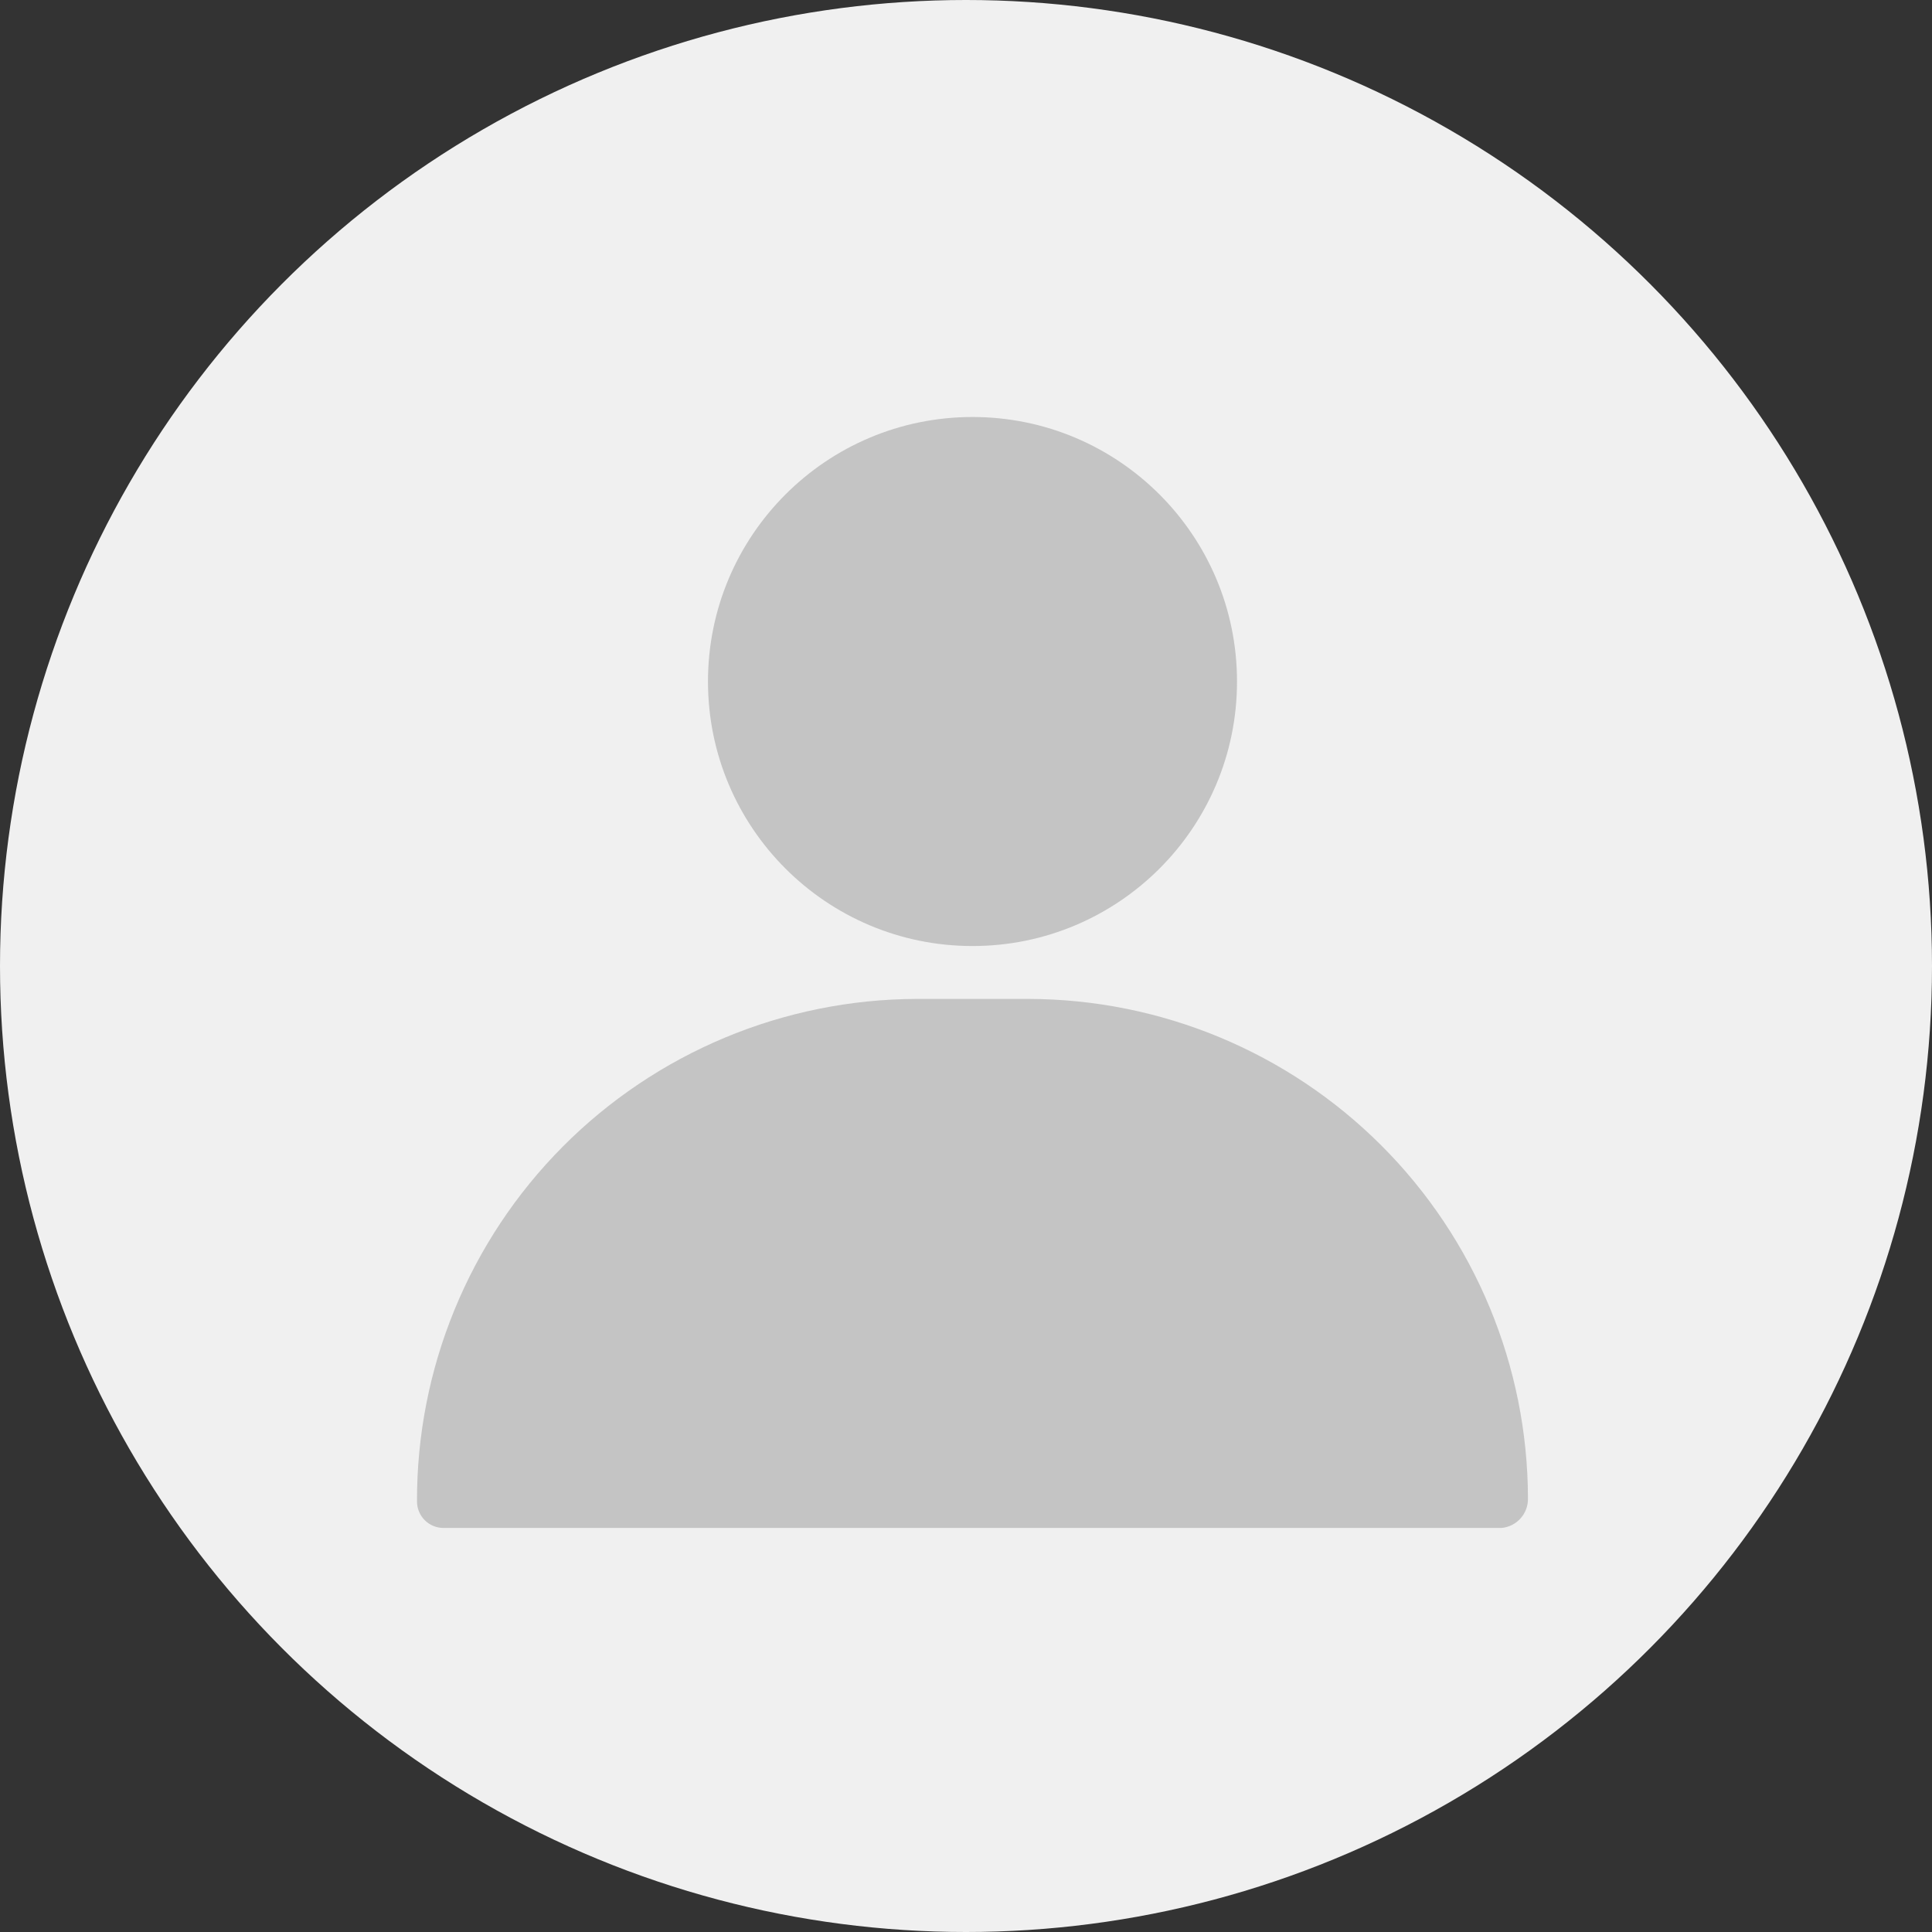
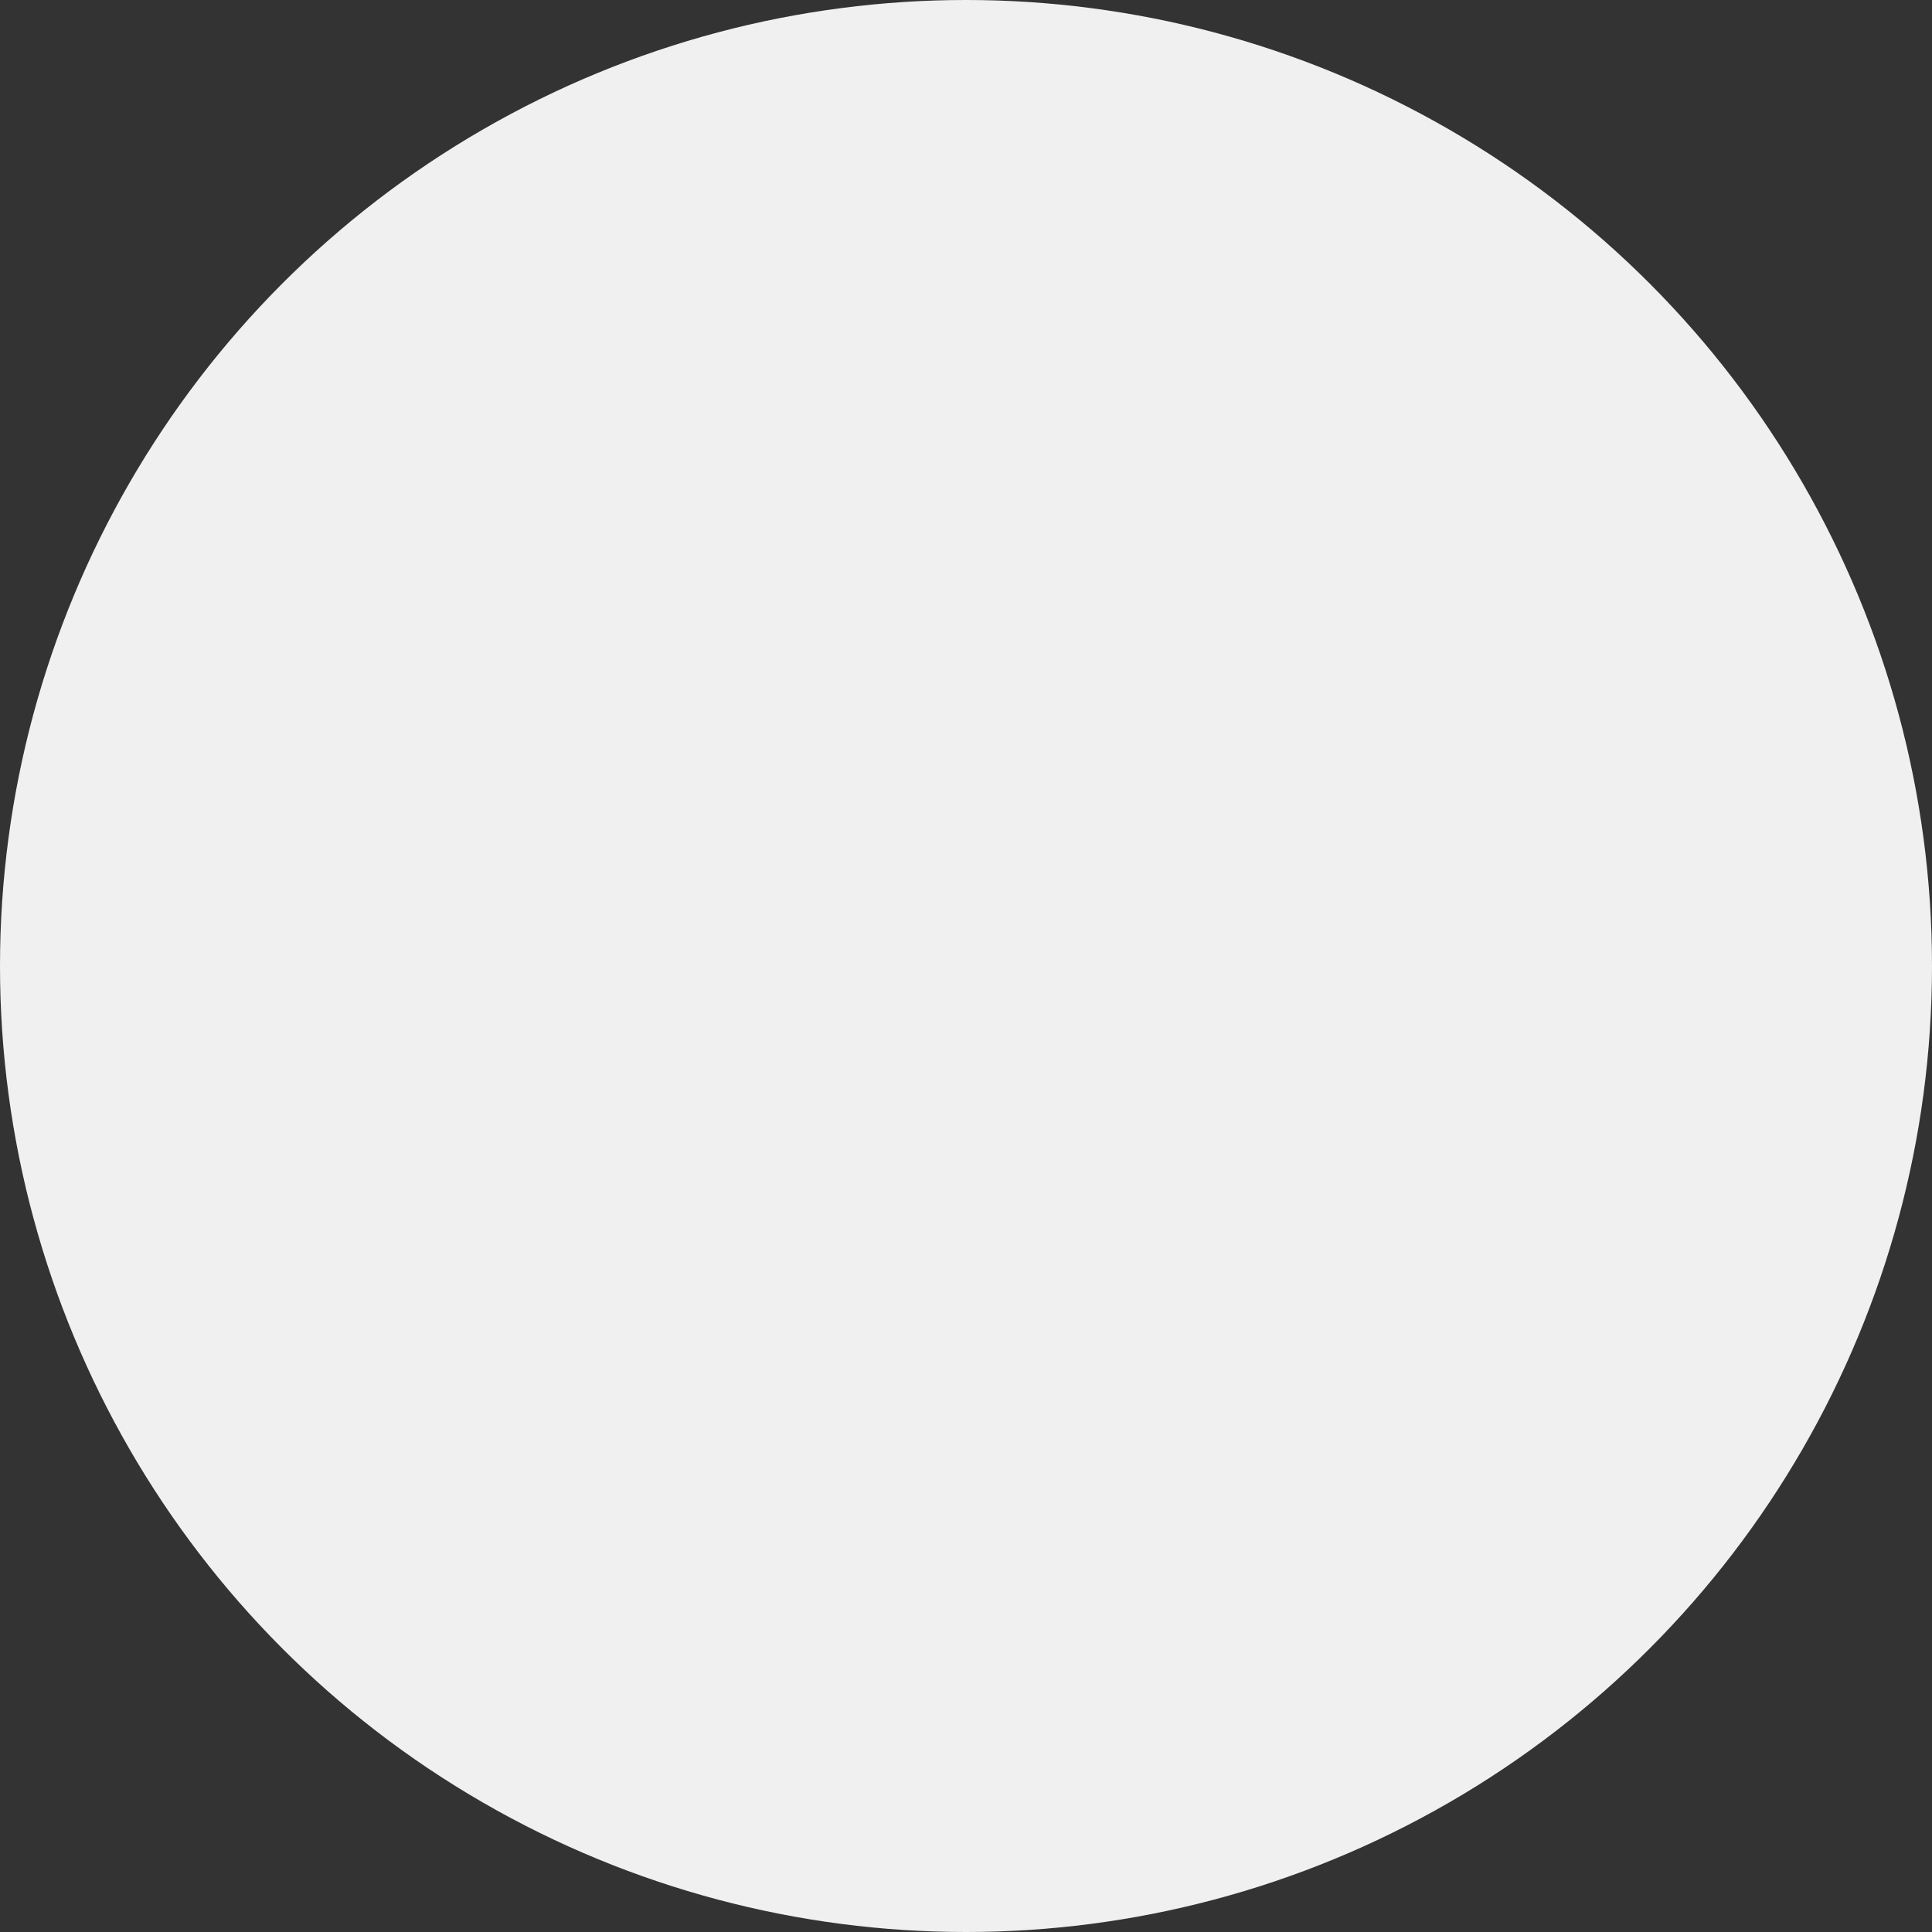
<svg xmlns="http://www.w3.org/2000/svg" width="149" height="149" viewBox="0 0 149 149" fill="none">
  <rect x="0" y="0" width="149" height="149" fill="#333333" stroke="none" />
  <circle cx="74.5" cy="74.5" r="74.5" fill="#F0F0F0" />
-   <path d="M75.001 72.96C86.267 72.96 95.401 63.827 95.401 52.56C95.401 41.294 86.267 32.16 75.001 32.16C63.734 32.16 54.601 41.294 54.601 52.56C54.601 63.827 63.734 72.96 75.001 72.96Z" fill="#C4C4C4" />
-   <path d="M79.325 77.039H70.675C65.602 77.055 60.581 78.07 55.899 80.027C51.217 81.984 46.967 84.843 43.39 88.442C39.814 92.041 36.981 96.31 35.055 101.004C33.128 105.698 32.144 110.725 32.16 115.799C32.16 116.34 32.375 116.859 32.758 117.242C33.14 117.624 33.659 117.839 34.2 117.839H115.8C116.367 117.788 116.892 117.523 117.271 117.099C117.649 116.675 117.853 116.123 117.84 115.554C117.819 105.346 113.754 95.562 106.536 88.344C99.317 81.125 89.533 77.061 79.325 77.039Z" fill="#C4C4C4" />
</svg>